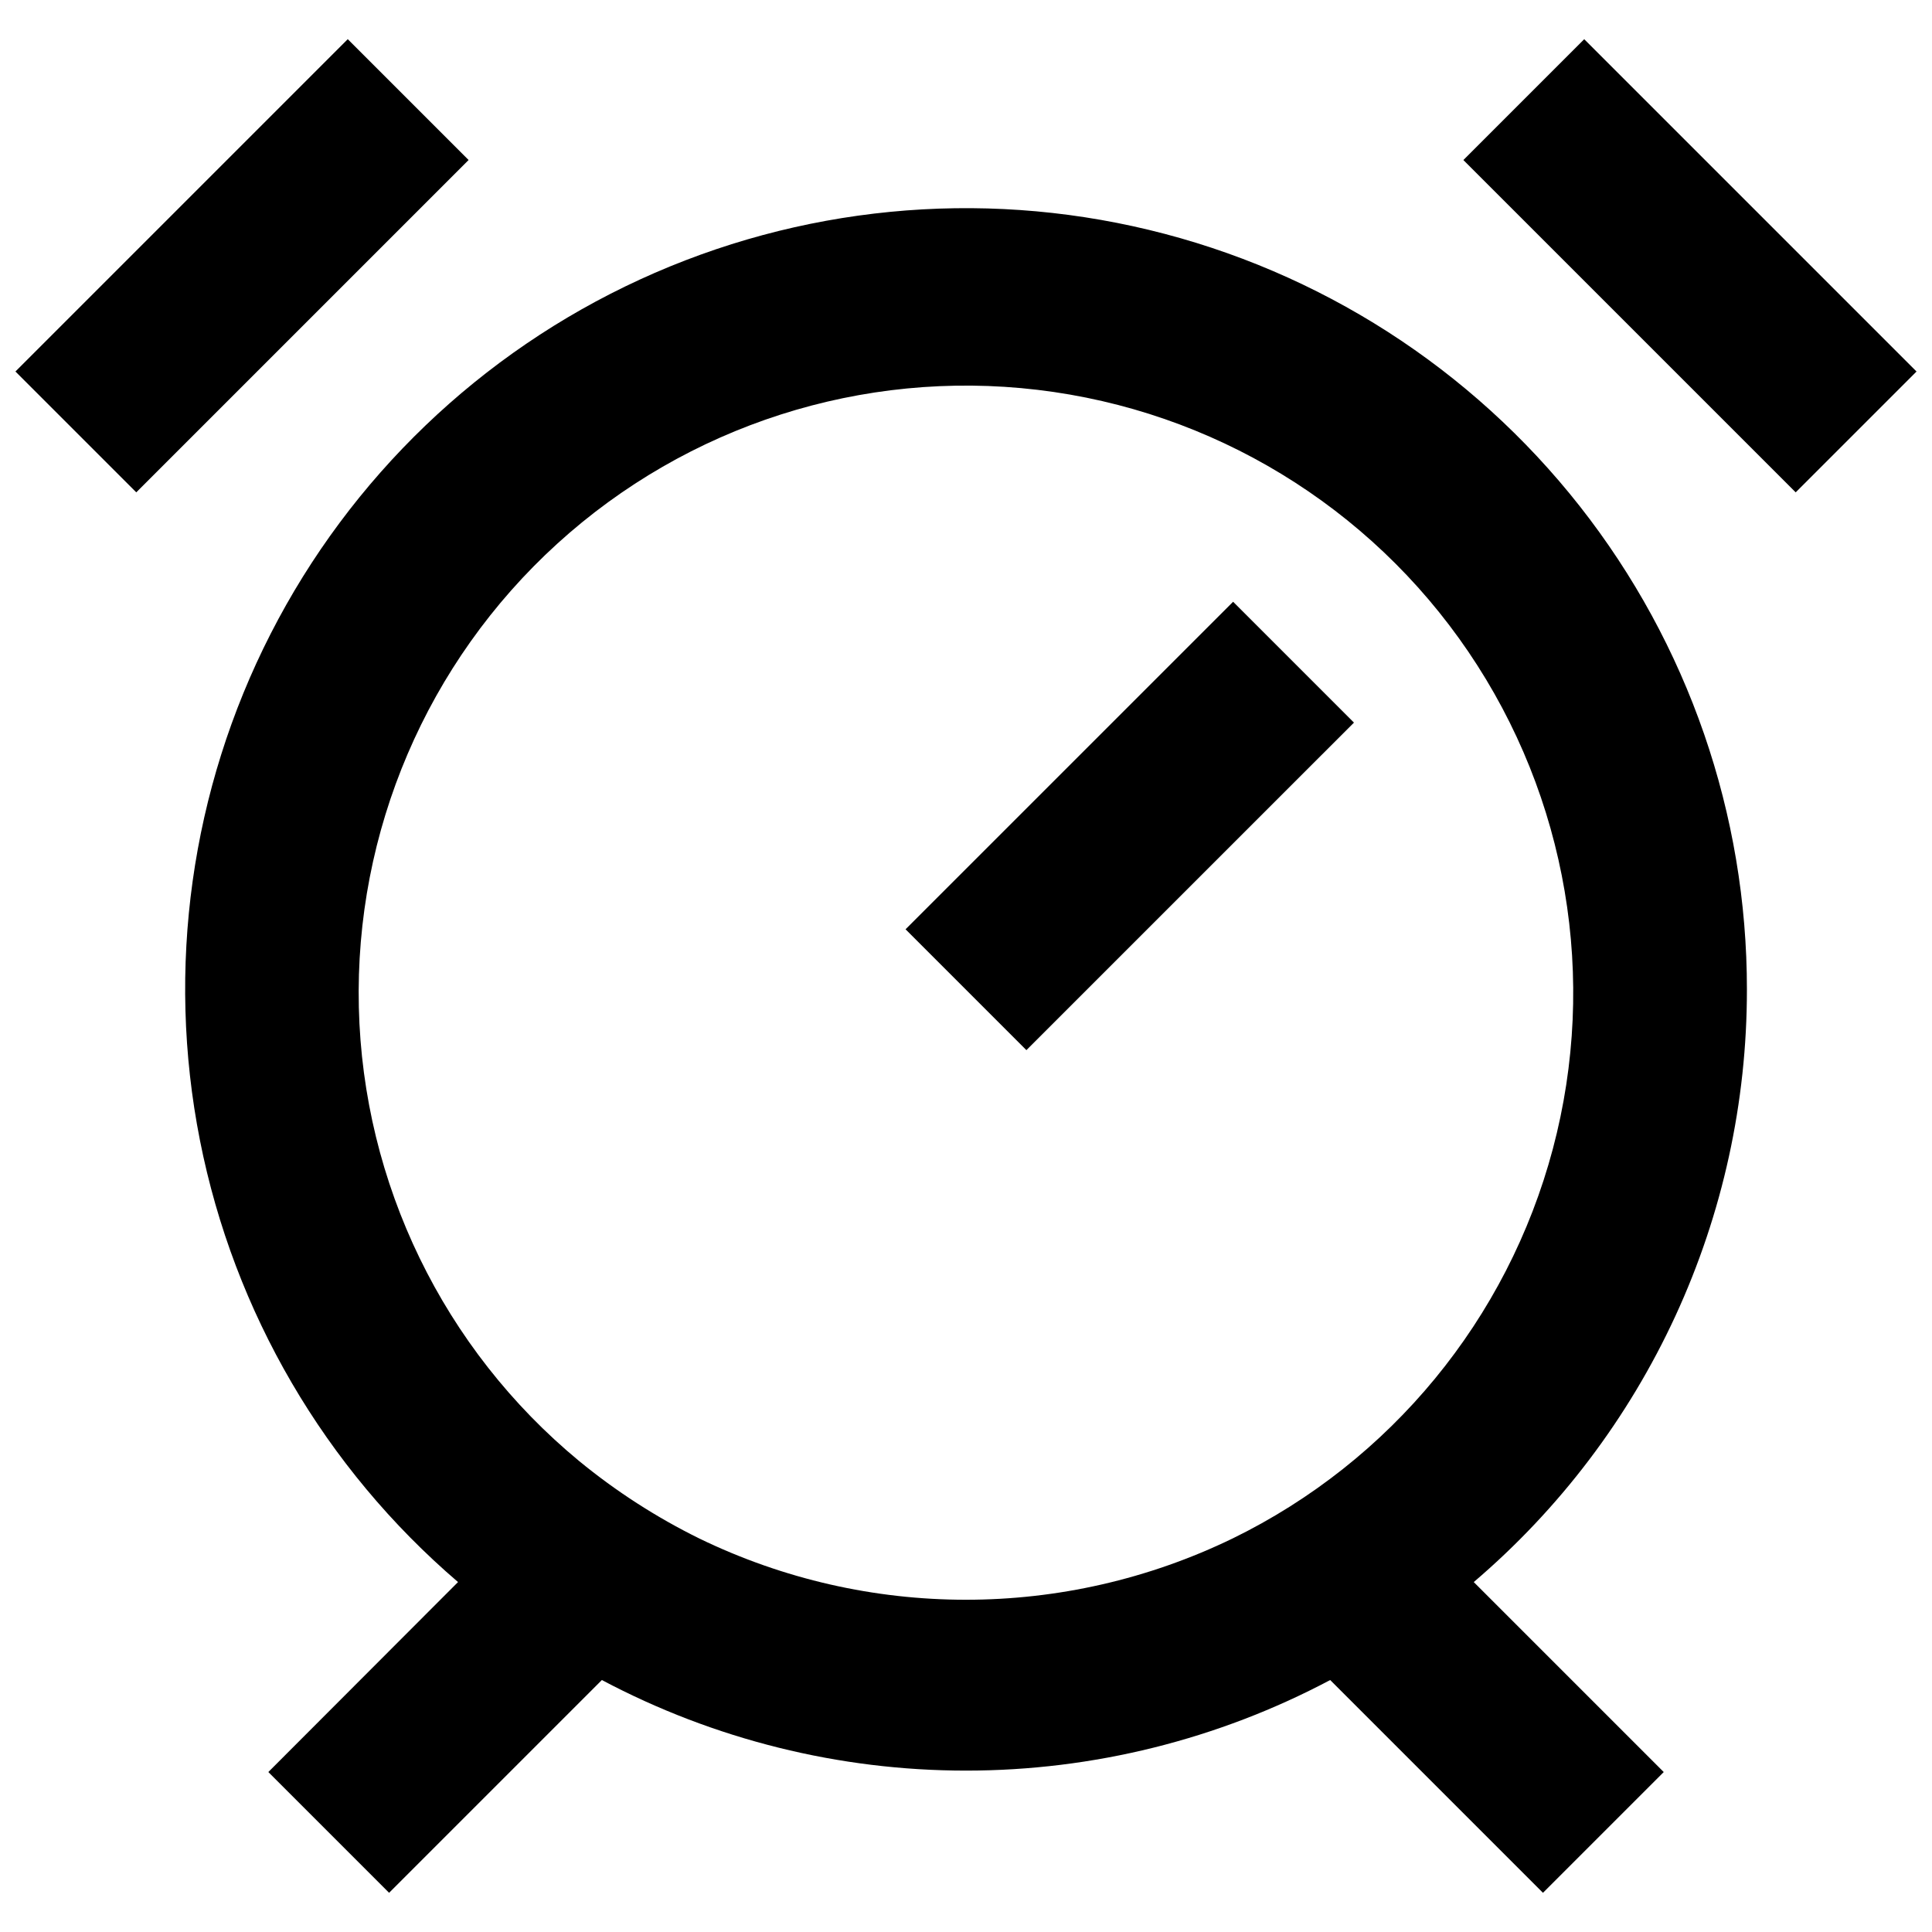
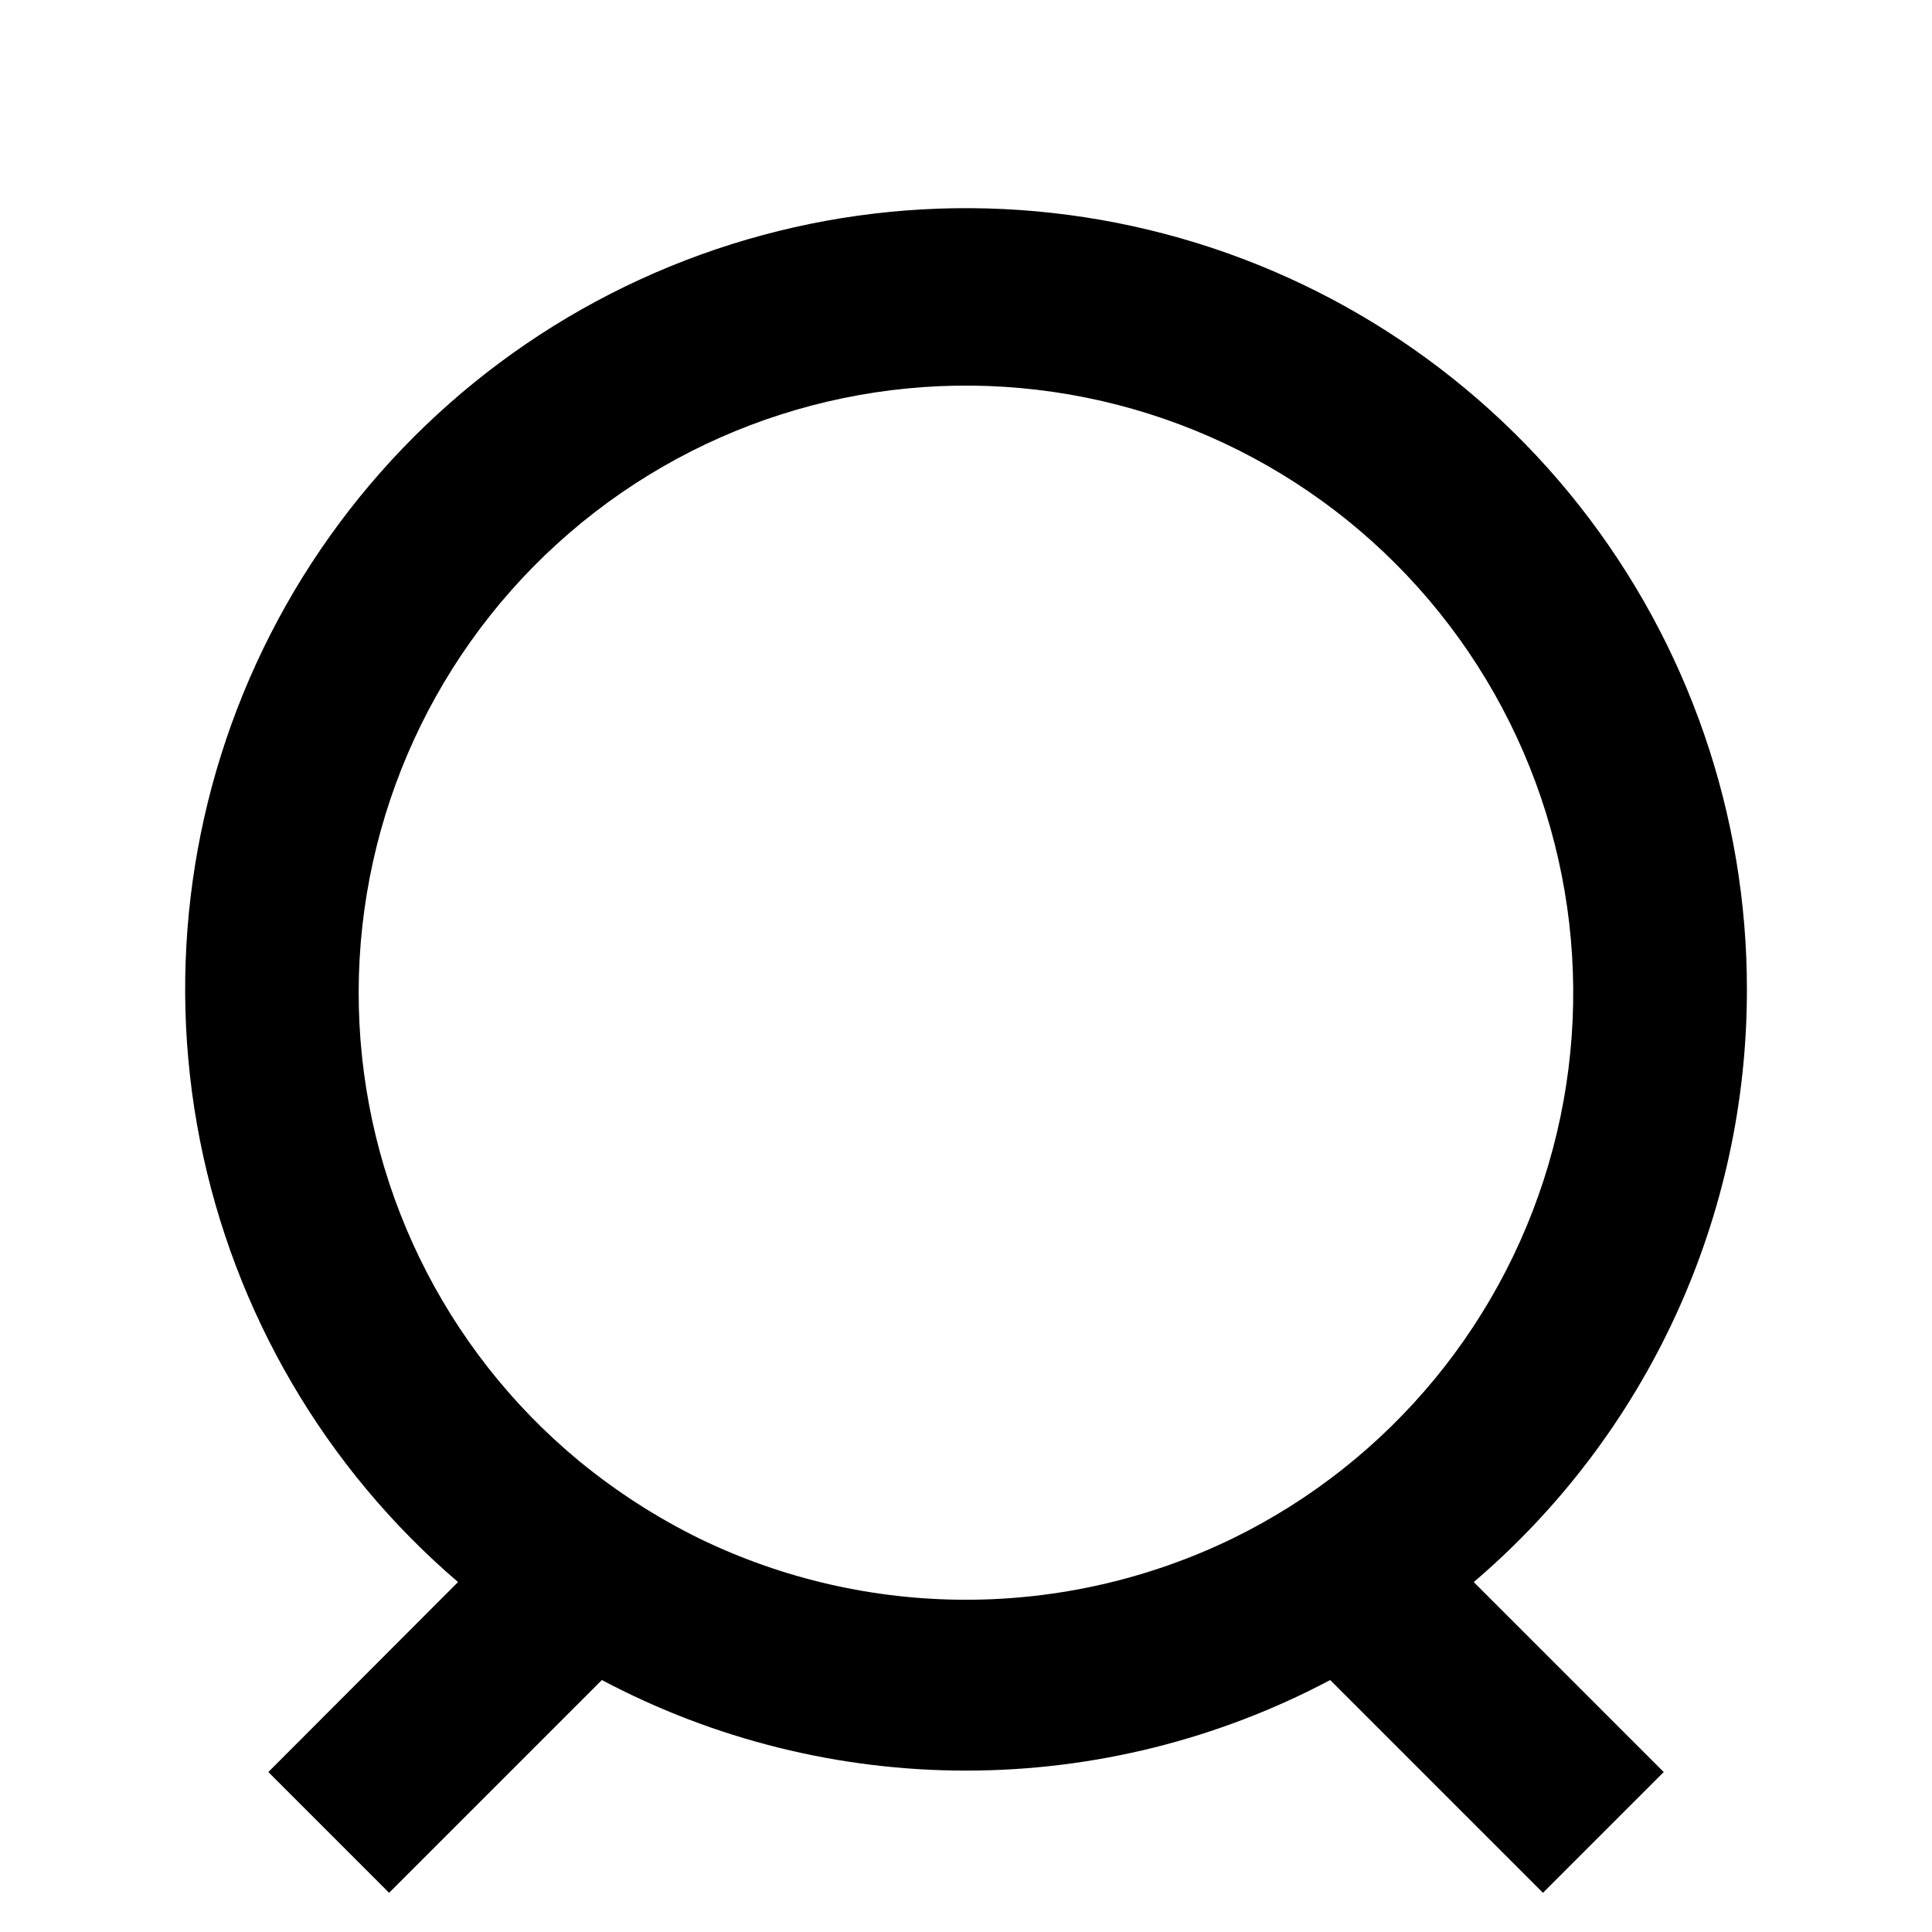
<svg xmlns="http://www.w3.org/2000/svg" width="800px" height="800px" version="1.1" viewBox="144 144 512 512">
  <defs>
    <clipPath id="b">
-       <path d="m148.09 154h120.91v121h-120.91z" />
-     </clipPath>
+       </clipPath>
    <clipPath id="a">
-       <path d="m531 154h120.9v121h-120.9z" />
-     </clipPath>
+       </clipPath>
  </defs>
-   <path d="m383.98 390.27 86.809-86.797 32.023 32.027-86.809 86.797z" />
  <g clip-path="url(#b)">
    <path d="m148.09 242.45 88.07-88.07 32.023 32.023-88.07 88.07z" />
  </g>
  <g clip-path="url(#a)">
-     <path d="m531.81 186.41 32.023-32.023 88.07 88.07-32.023 32.023z" />
-   </g>
+     </g>
  <path d="m606.95 406.26c0.035-46.473-15.574-91.605-44.312-128.13-28.742-36.523-68.938-62.305-114.12-73.199-45.18-10.895-92.711-6.262-134.94 13.148-42.227 19.41-76.691 52.469-97.84 93.852-21.148 41.383-27.754 88.68-18.75 134.27 9.008 45.594 33.098 86.828 68.395 117.06l-50.273 50.348 32.004 32.004 56.387-56.387c29.727 15.762 62.859 24.004 96.508 24.004 33.645 0 66.781-8.242 96.504-24.004l56.387 56.387 32.004-32.004-50.348-50.348h0.004c22.715-19.367 40.953-43.438 53.453-70.547s18.961-56.609 18.934-86.461zm-136.32 145.46c-44.617 21.641-96.688 21.641-141.3 0-11.371-5.598-22.059-12.488-31.855-20.531-35.965-29.715-57.266-73.578-58.379-120.22-1.113-46.641 18.066-91.469 52.57-122.87 34.504-31.402 80.938-46.285 127.27-40.789 46.328 5.492 87.996 30.82 114.2 69.418 26.203 38.598 34.371 86.672 22.379 131.76s-42.957 82.75-84.875 103.23z" />
</svg>